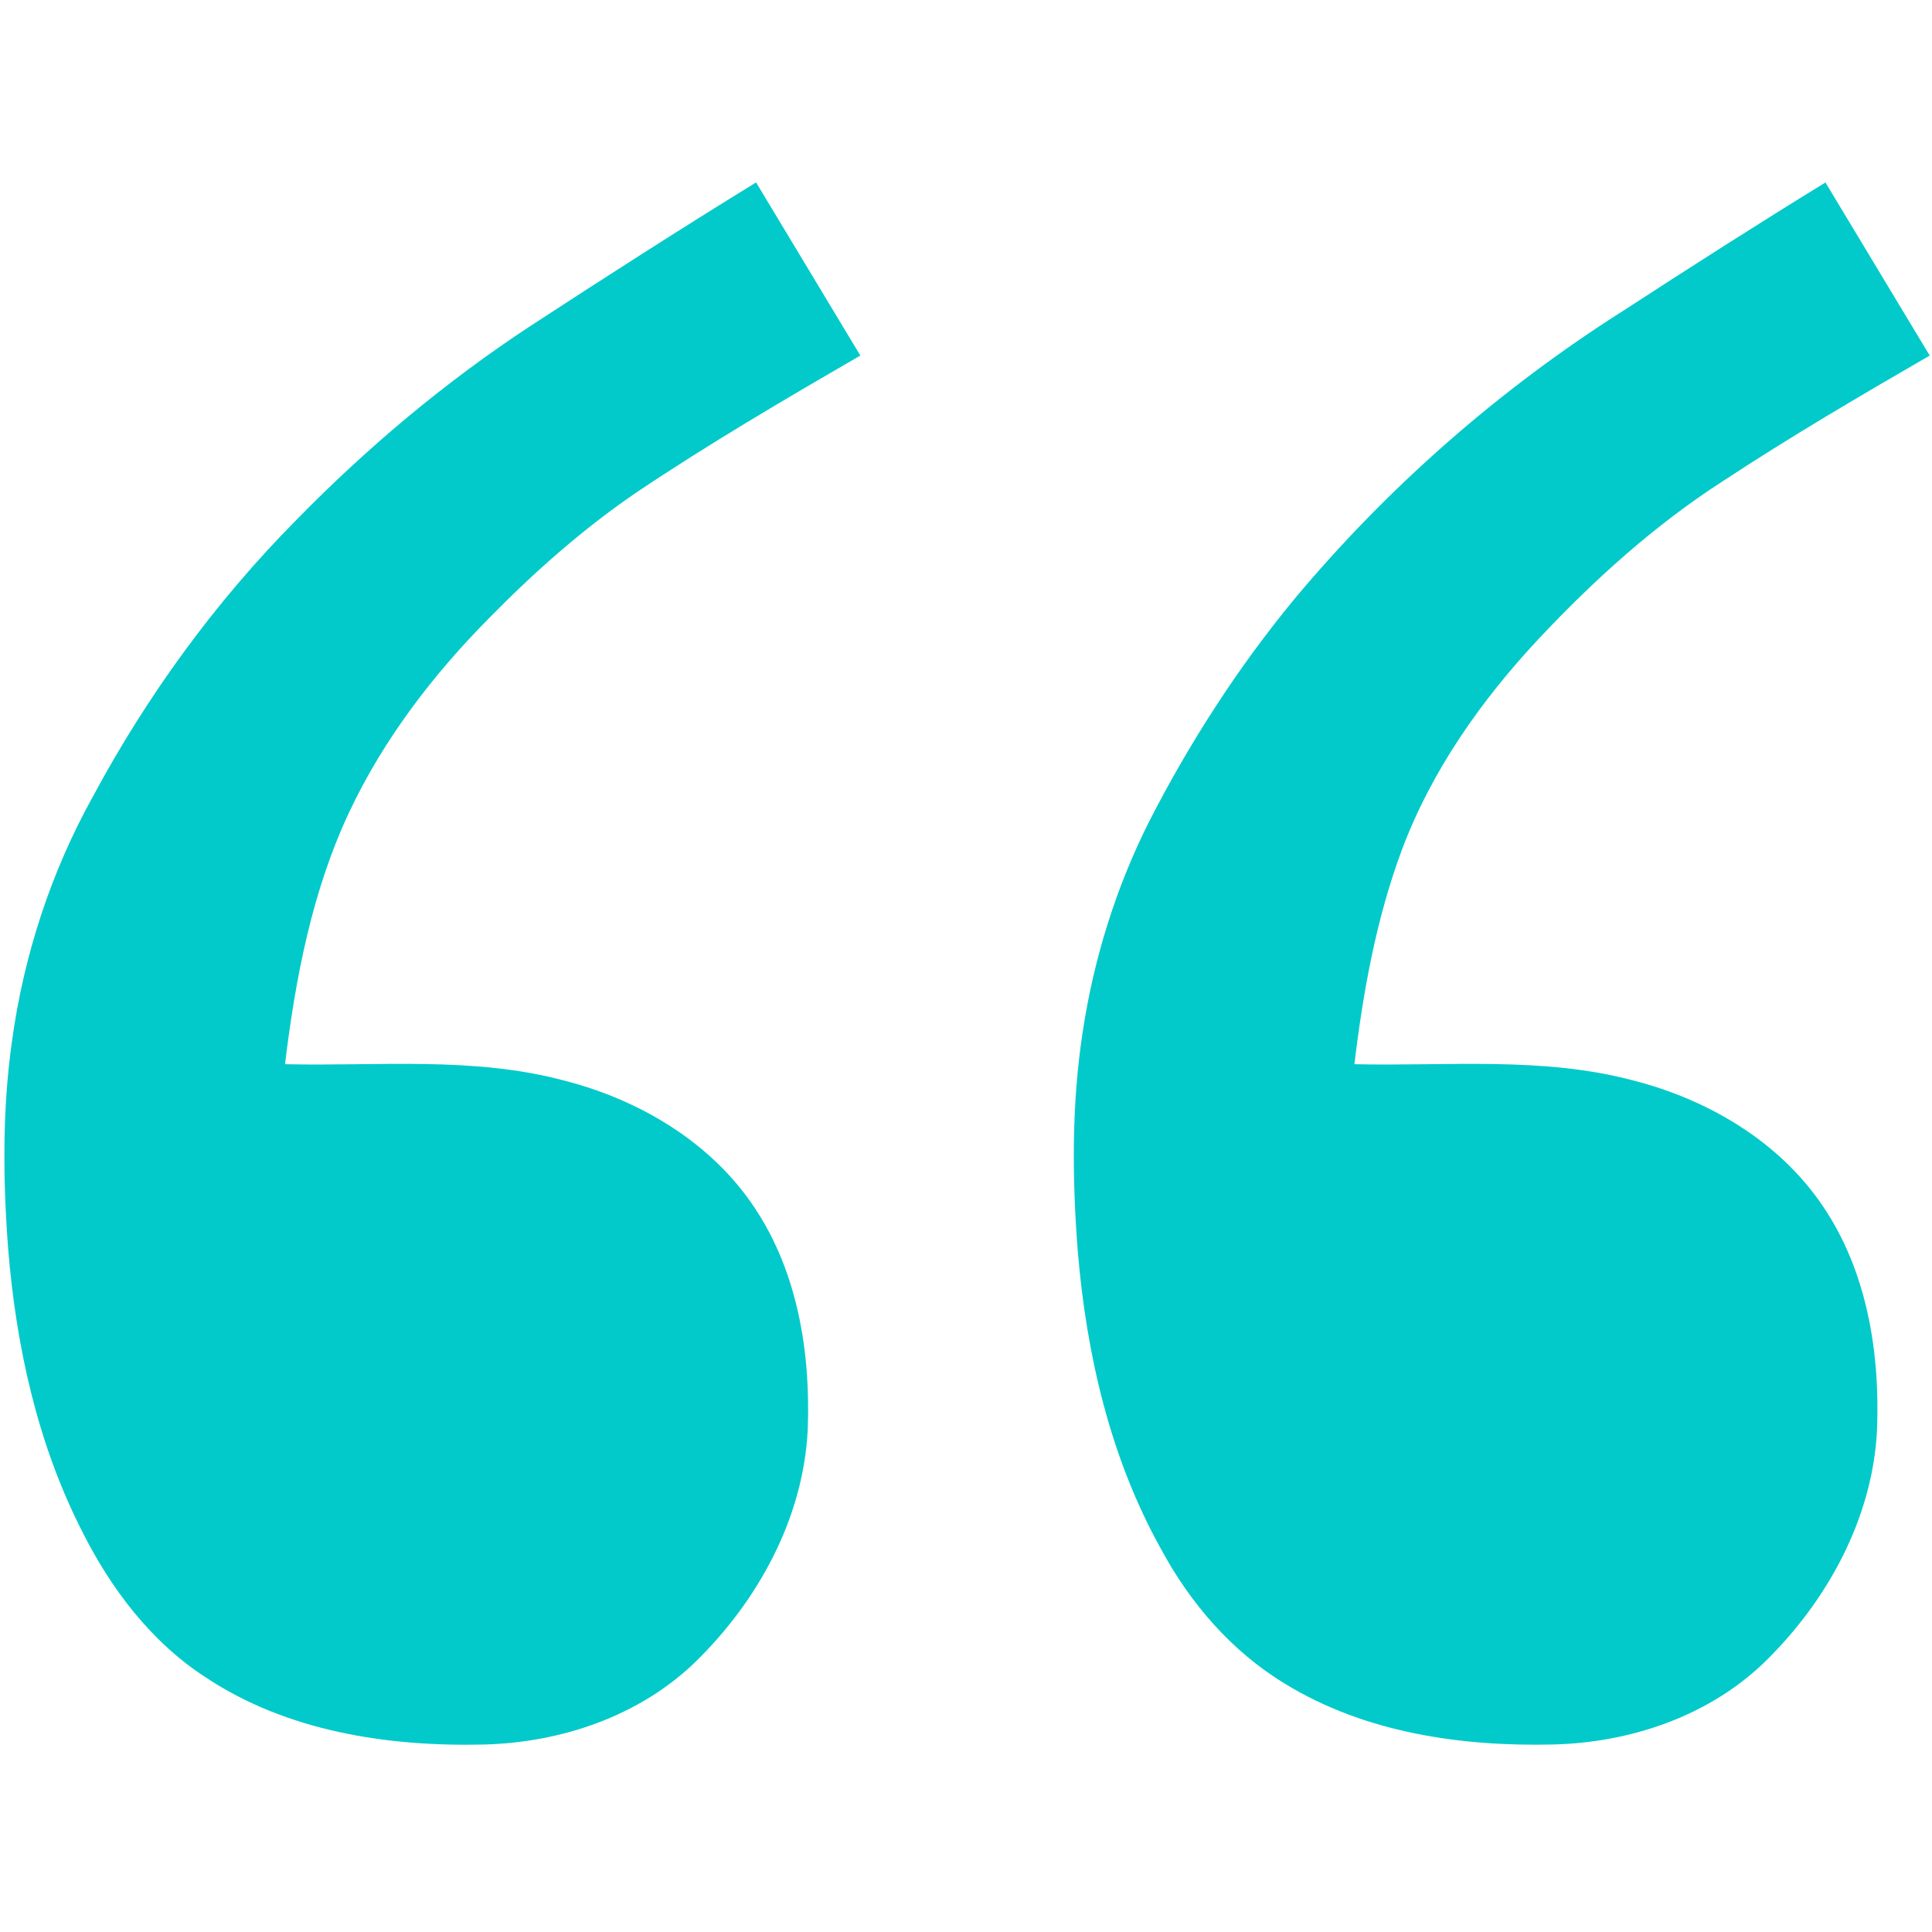
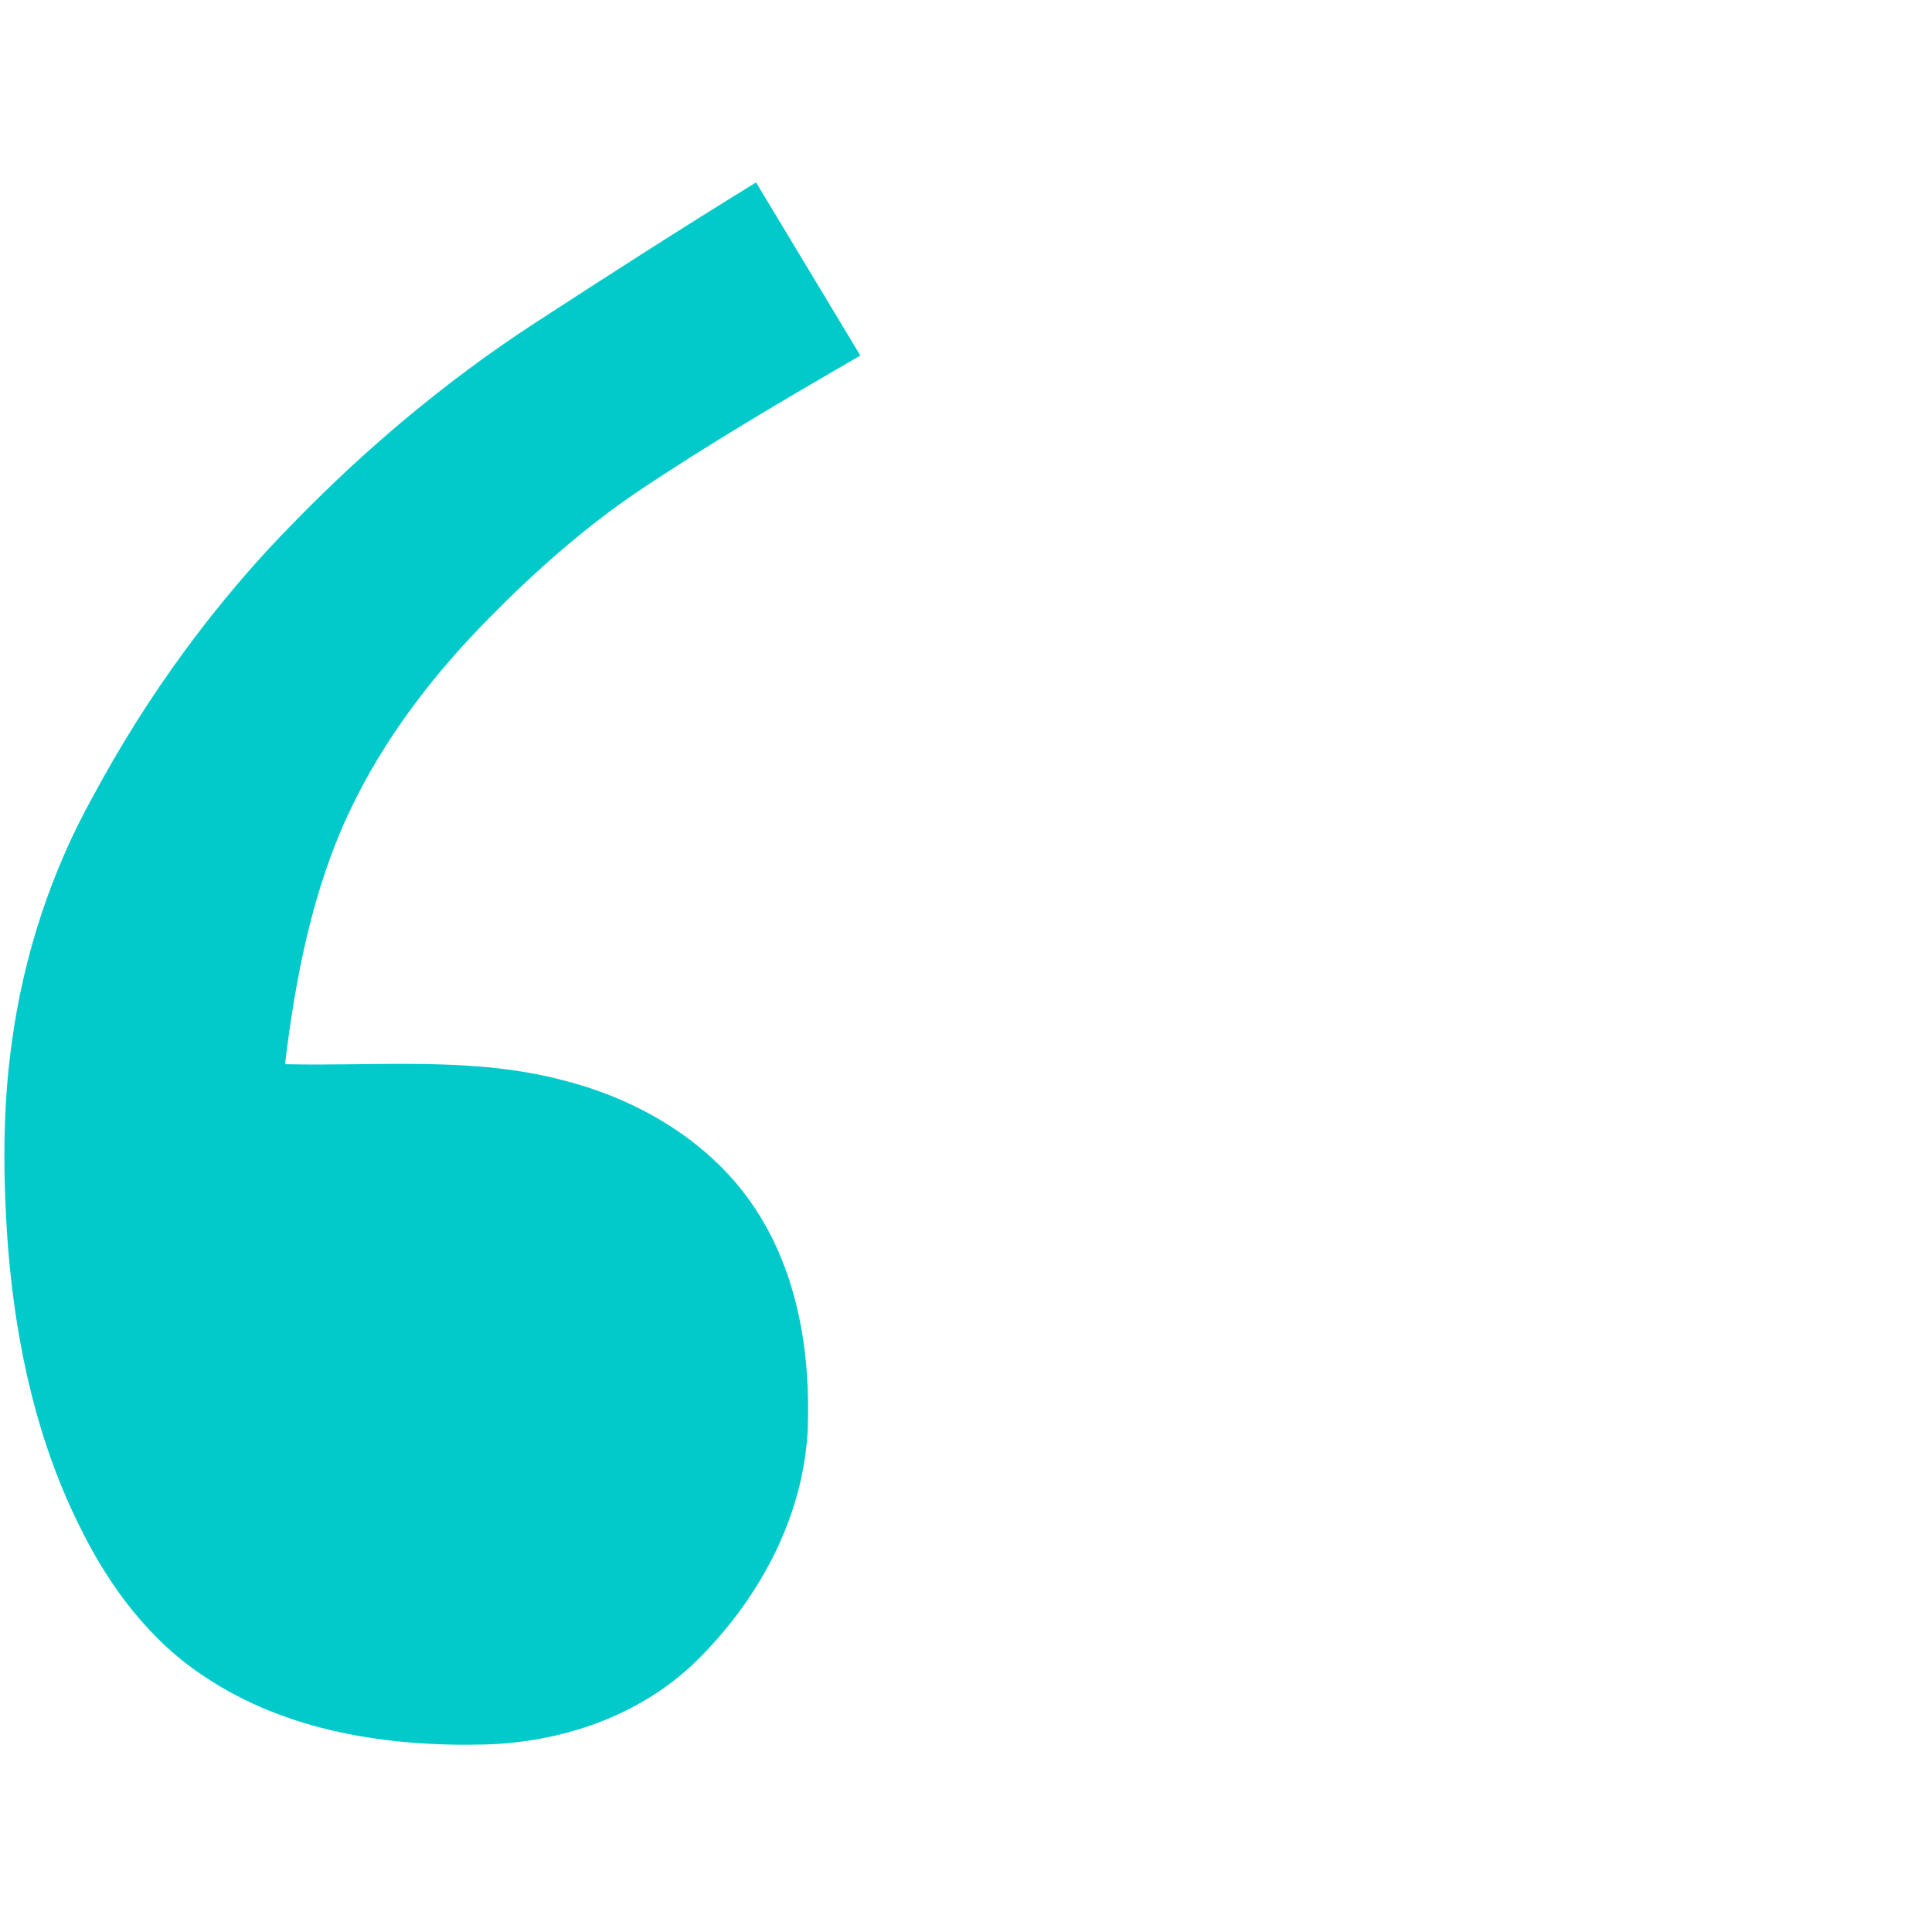
<svg xmlns="http://www.w3.org/2000/svg" width="423pt" height="423pt" viewBox="0 0 423 423" version="1.1">
  <g id="#02cacaff">
    <path fill="#02caca" opacity="1.00" d=" M 165.54 39.94 C 173.16 52.57 180.76 65.22 188.37 77.85 C 171.67 87.51 155.01 97.28 139.00 108.05 C 127.48 115.95 116.98 125.25 107.21 135.21 C 94.87 147.63 84.06 161.75 76.55 177.61 C 68.35 194.98 64.70 214.06 62.40 233.00 C 82.81 233.47 103.65 231.24 123.62 236.61 C 140.12 240.84 155.85 250.19 165.34 264.61 C 174.71 278.78 177.49 296.28 176.85 312.99 C 175.90 332.49 165.87 350.65 152.05 364.07 C 139.81 375.80 122.81 381.51 106.06 381.95 C 84.94 382.47 62.79 379.10 44.91 367.17 C 32.97 359.39 24.17 347.70 17.88 335.07 C 8.17 315.98 3.53 294.71 1.79 273.49 C 0.64 258.34 0.49 243.04 2.62 227.98 C 5.19 209.22 11.15 190.92 20.36 174.36 C 32.24 152.24 47.17 131.72 64.85 113.87 C 80.43 97.93 97.62 83.51 116.27 71.28 C 132.57 60.65 148.96 50.14 165.54 39.94 Z" />
-     <path fill="#02caca" opacity="1.00" d=" M 355.22 68.15 C 369.94 58.59 384.72 49.13 399.67 39.95 C 407.29 52.57 414.88 65.22 422.50 77.85 C 407.26 86.67 392.05 95.58 377.34 105.26 C 362.33 114.91 349.00 126.96 336.82 139.94 C 324.26 153.38 313.42 168.76 306.93 186.08 C 301.32 201.15 298.45 217.08 296.54 233.00 C 316.89 233.47 337.66 231.26 357.58 236.56 C 373.91 240.72 389.50 249.86 399.06 264.01 C 408.77 278.27 411.62 296.07 410.97 313.01 C 410.01 332.54 399.96 350.72 386.11 364.14 C 373.81 375.89 356.75 381.56 339.96 381.95 C 319.82 382.41 298.82 379.36 281.38 368.67 C 269.69 361.61 260.52 350.96 254.11 338.99 C 243.07 319.13 237.87 296.54 235.98 274.05 C 234.73 258.06 234.60 241.89 237.04 226.00 C 239.45 209.97 244.33 194.30 251.62 179.82 C 260.44 162.60 270.97 146.25 283.27 131.31 C 303.79 106.71 328.18 85.32 355.22 68.15 Z" />
  </g>
</svg>